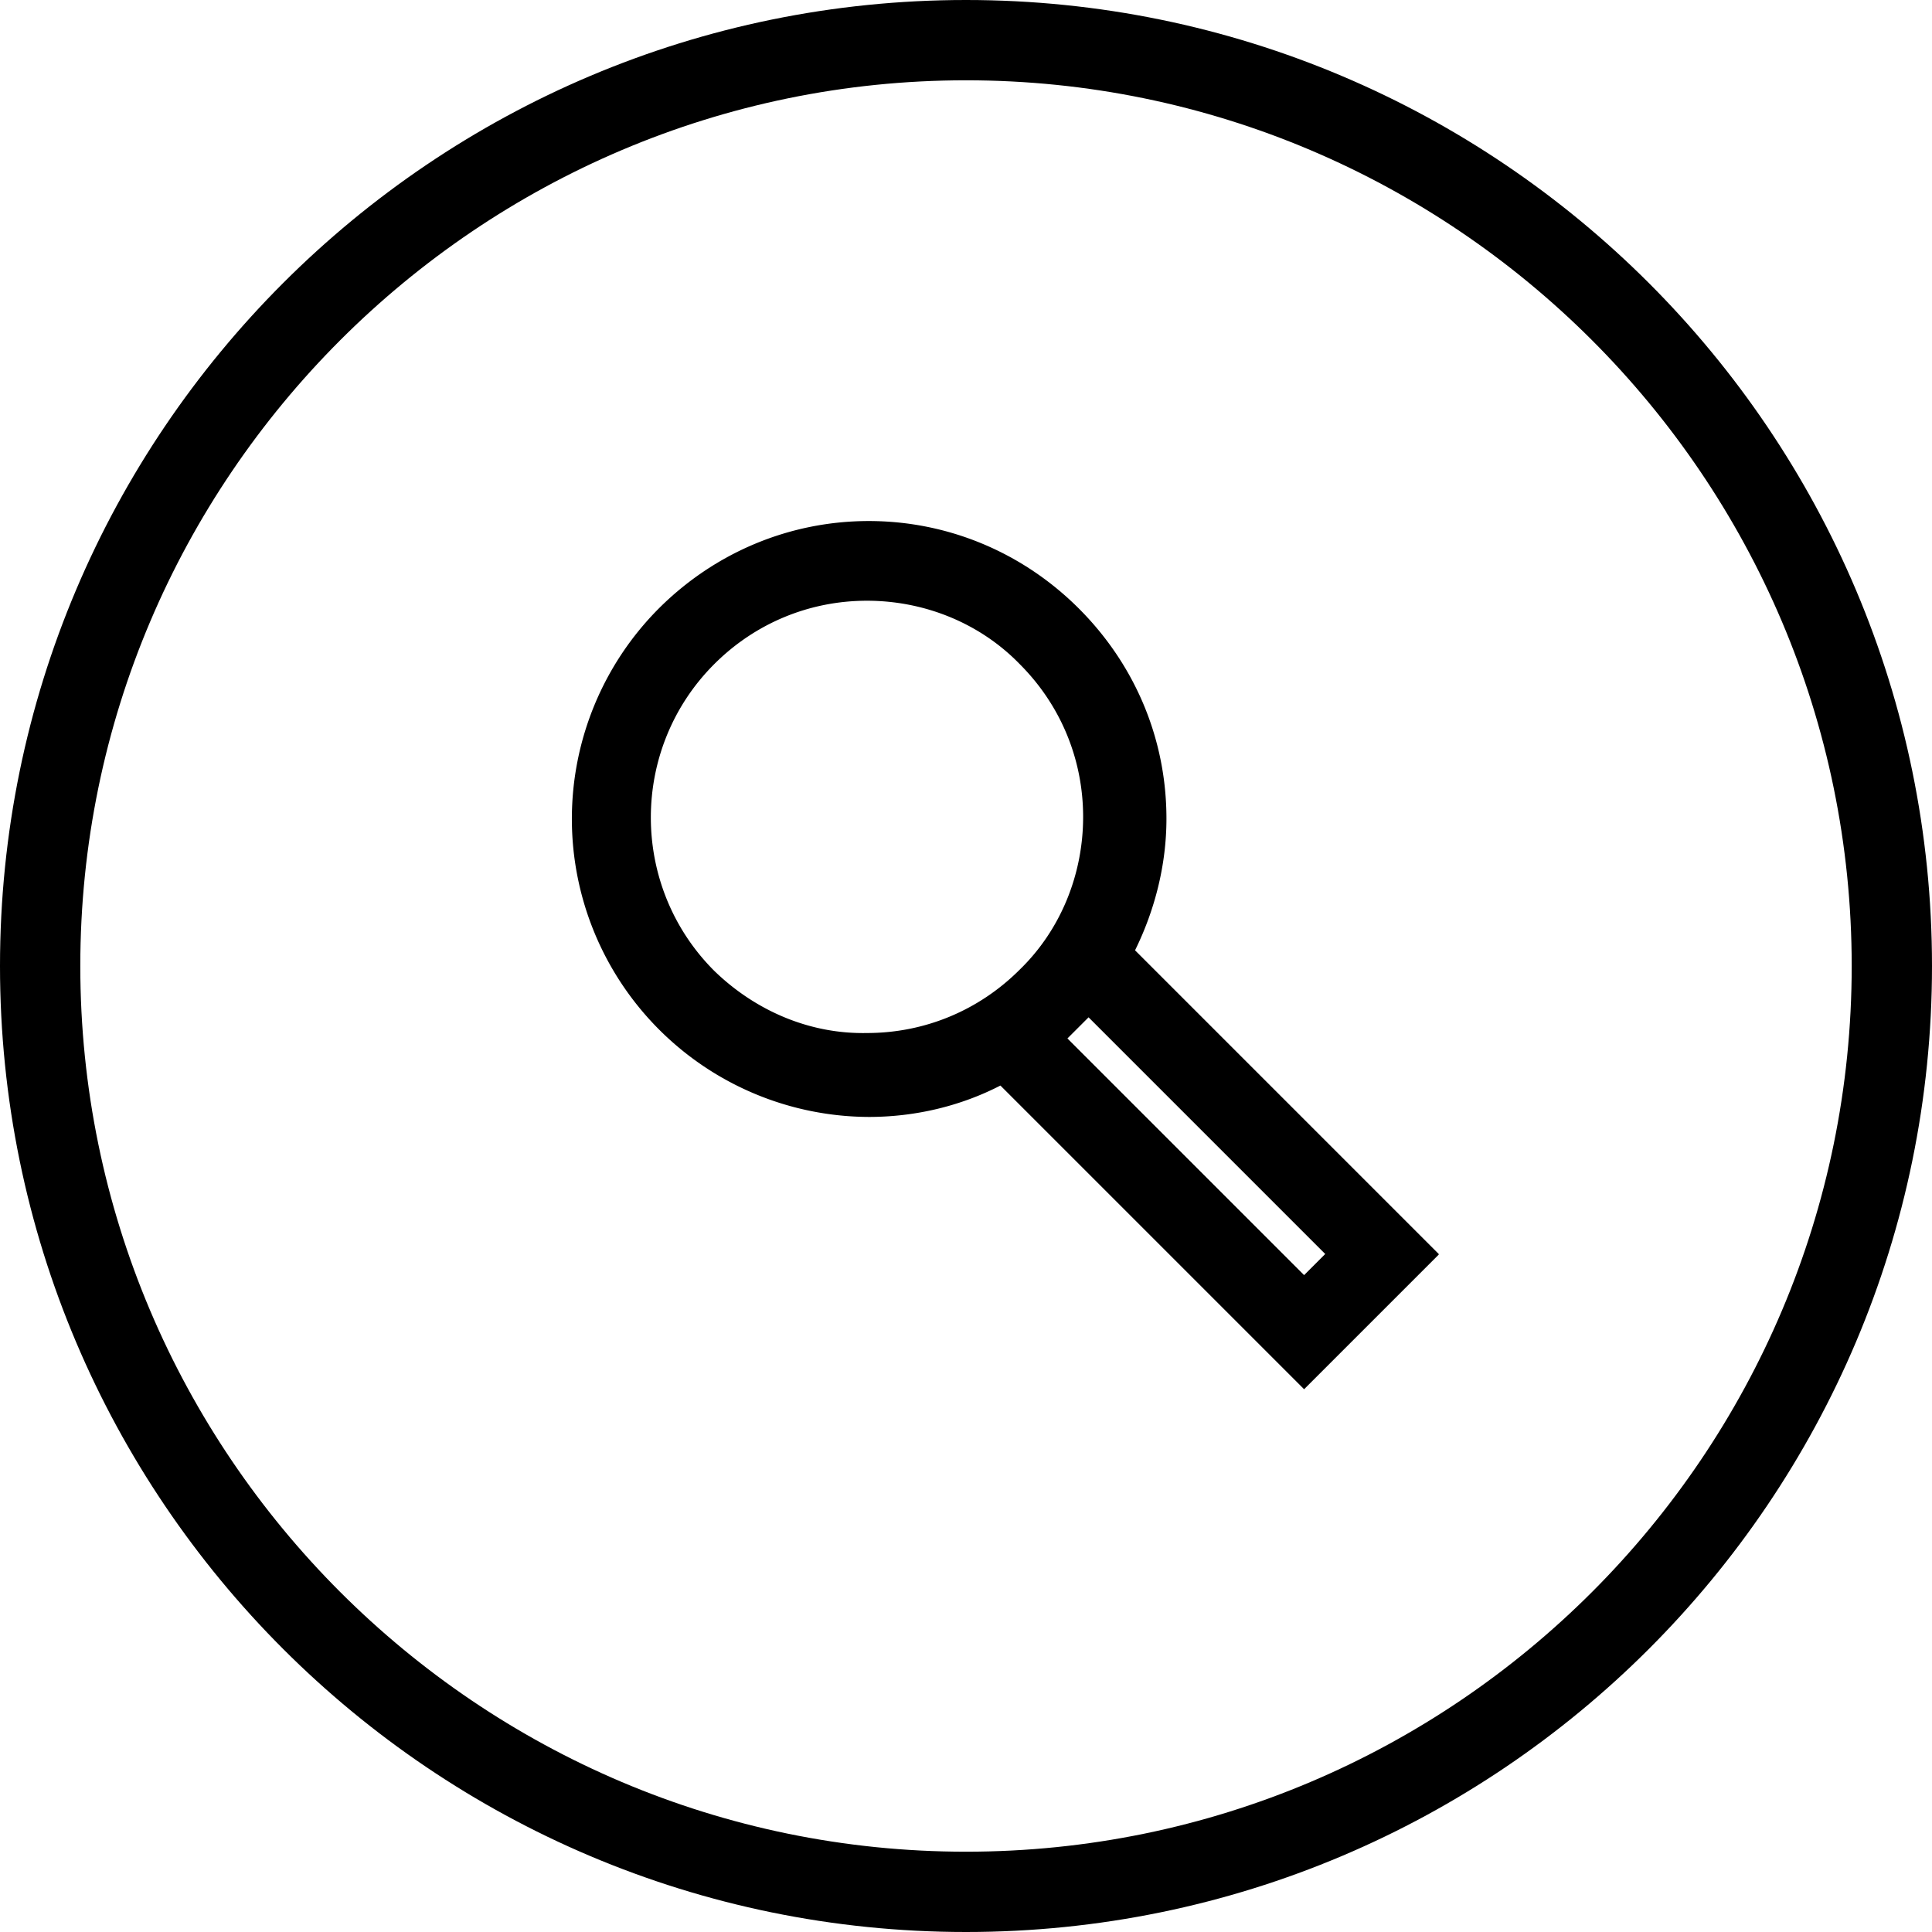
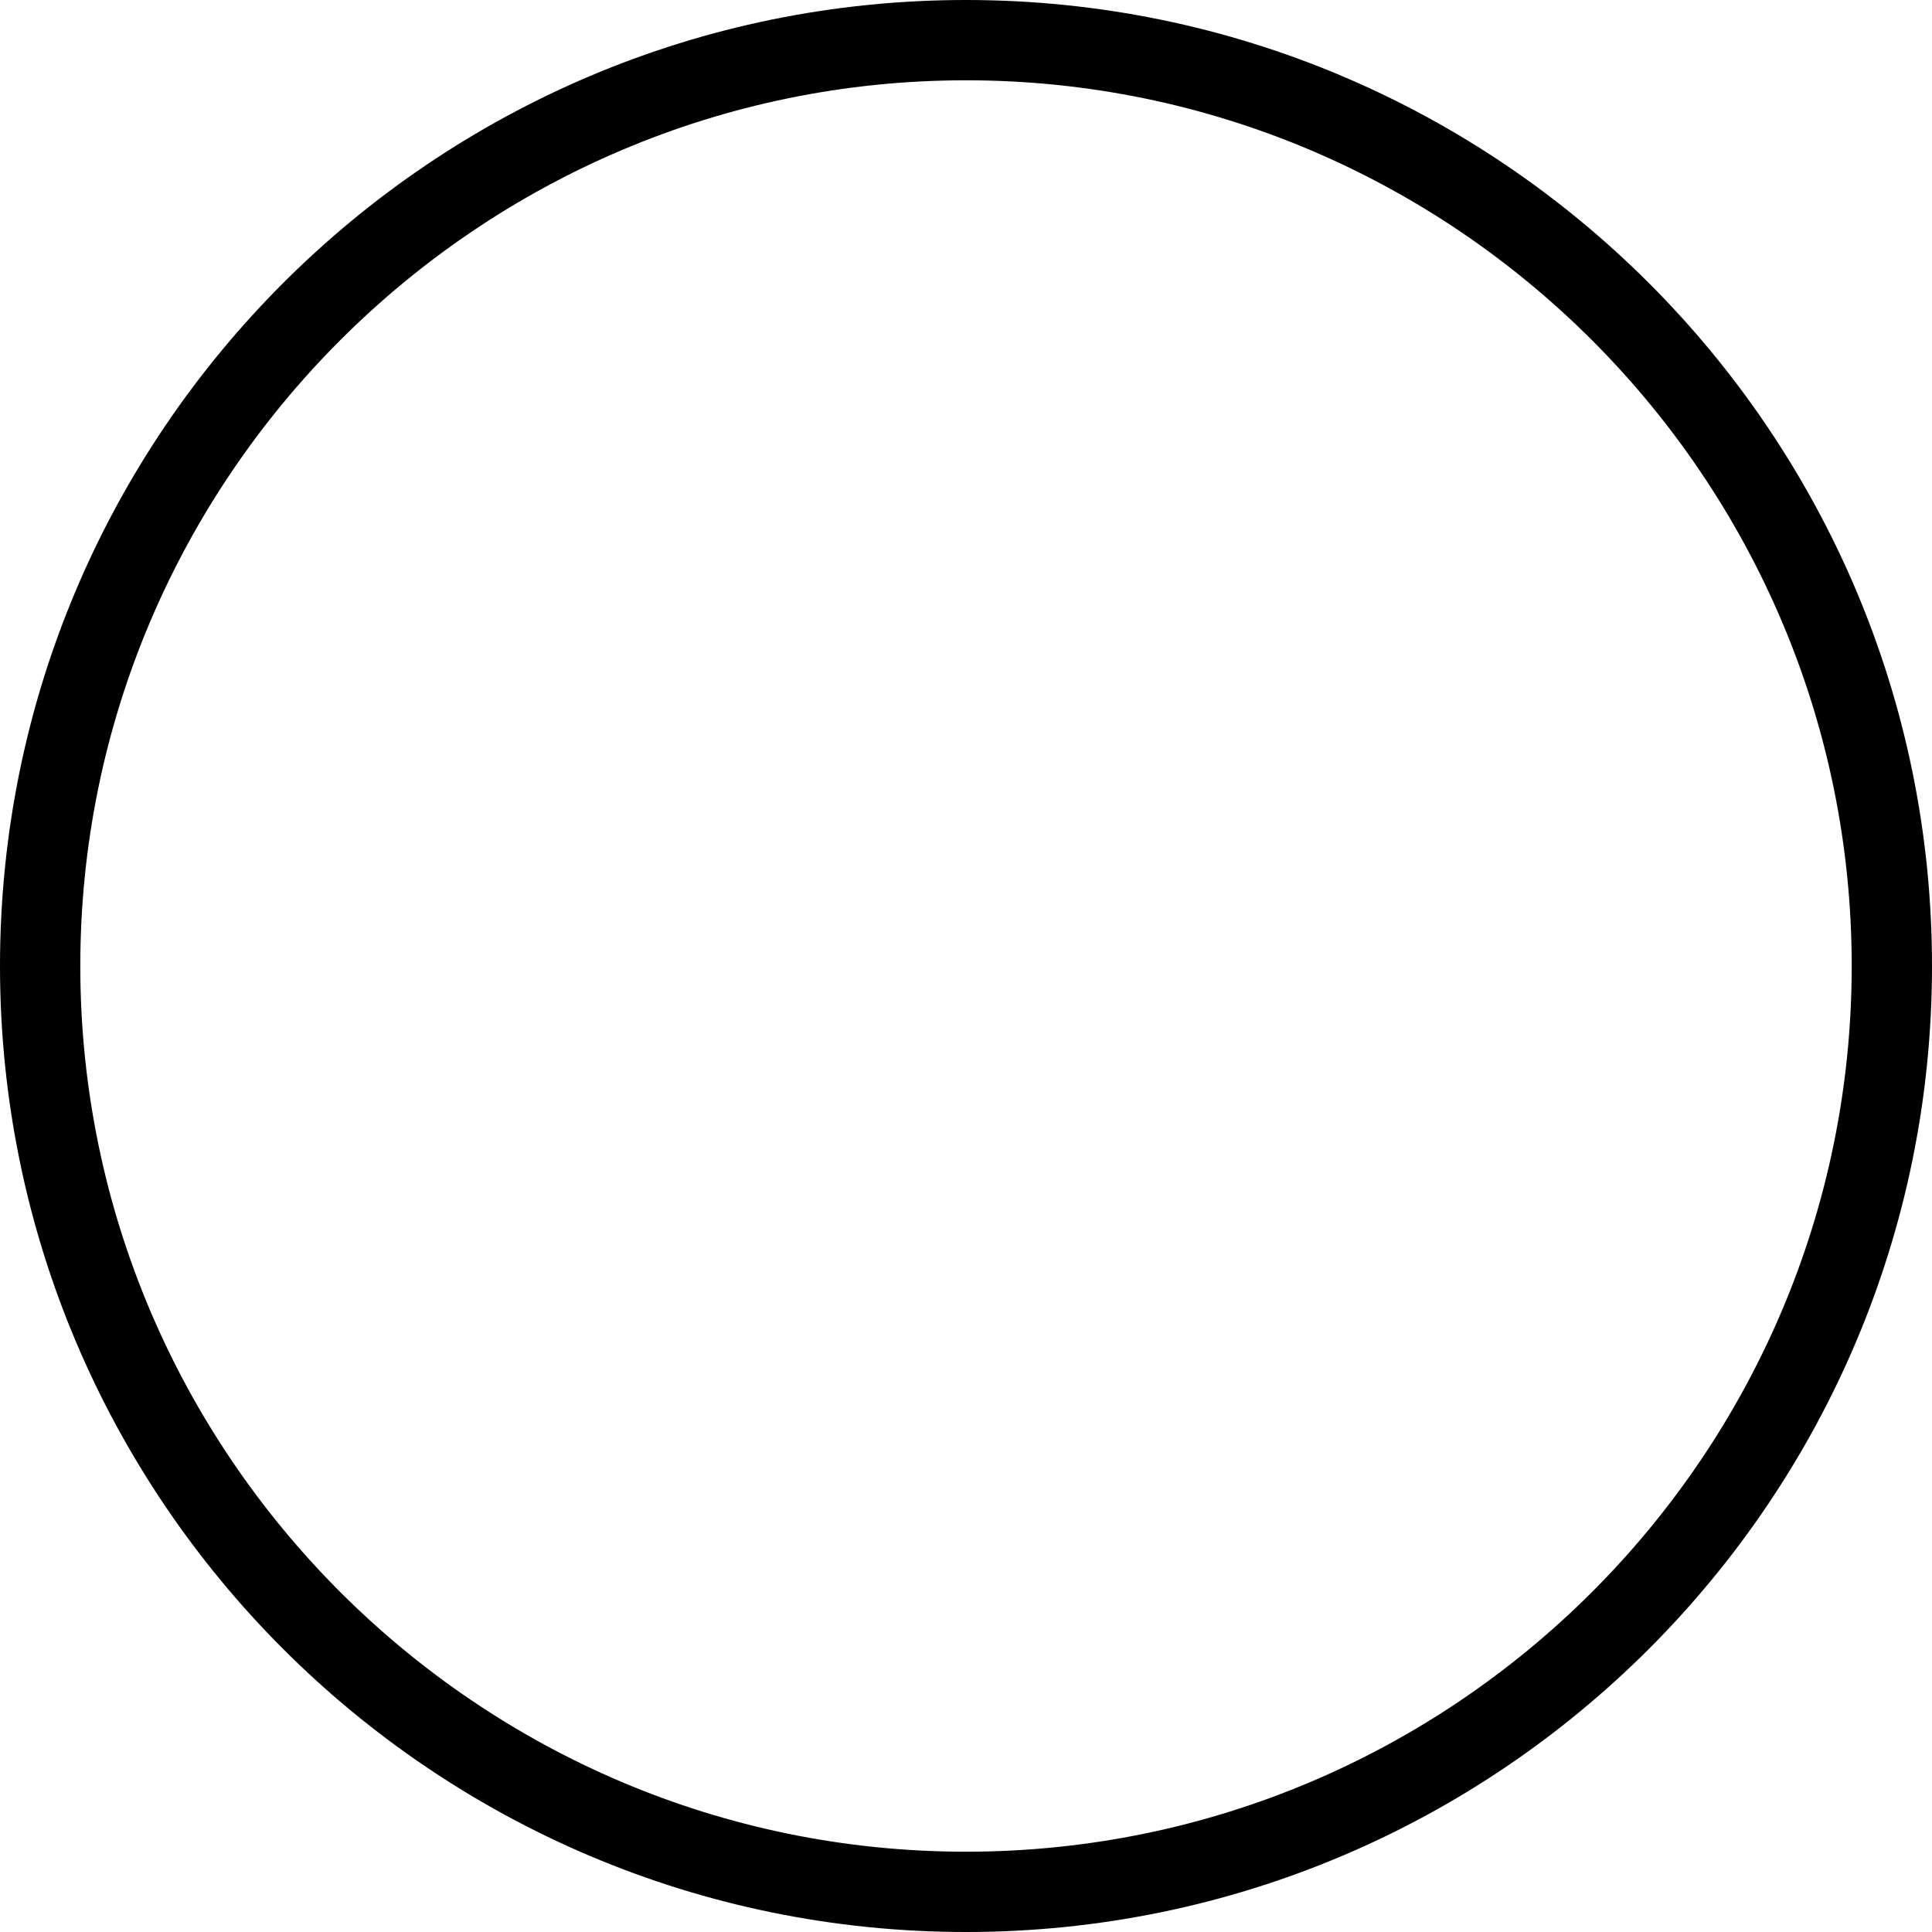
<svg xmlns="http://www.w3.org/2000/svg" viewBox="0 0 32 32">
  <path d="M16 1.33c8.08 0 14.67 6.58 14.67 14.67S24.09 30.67 16 30.67 1.33 24.08 1.33 16 7.92 1.33 16 1.33ZM16 0C7.17 0 0 7.17 0 16s7.17 16 16 16 16-7.17 16-16S24.83 0 16 0Z" />
-   <path d="m23.83 20.77-5.03-5.03c.33-.67.52-1.42.52-2.18 0-1.32-.52-2.55-1.45-3.48-.93-.93-2.17-1.45-3.48-1.45s-2.55.52-3.48 1.45a4.937 4.937 0 0 0 3.48 8.42c.77 0 1.52-.18 2.18-.52l5.03 5.03 2.23-2.23Zm-12-4.69c-1.4-1.4-1.4-3.68 0-5.08.68-.68 1.58-1.05 2.53-1.05s1.87.37 2.53 1.05c.68.68 1.05 1.58 1.05 2.53s-.37 1.87-1.05 2.53c-.68.68-1.58 1.05-2.53 1.05-.95.02-1.85-.37-2.53-1.03Zm6.2.77 3.92 3.92-.35.35-3.92-3.92.35-.35Z" />
</svg>